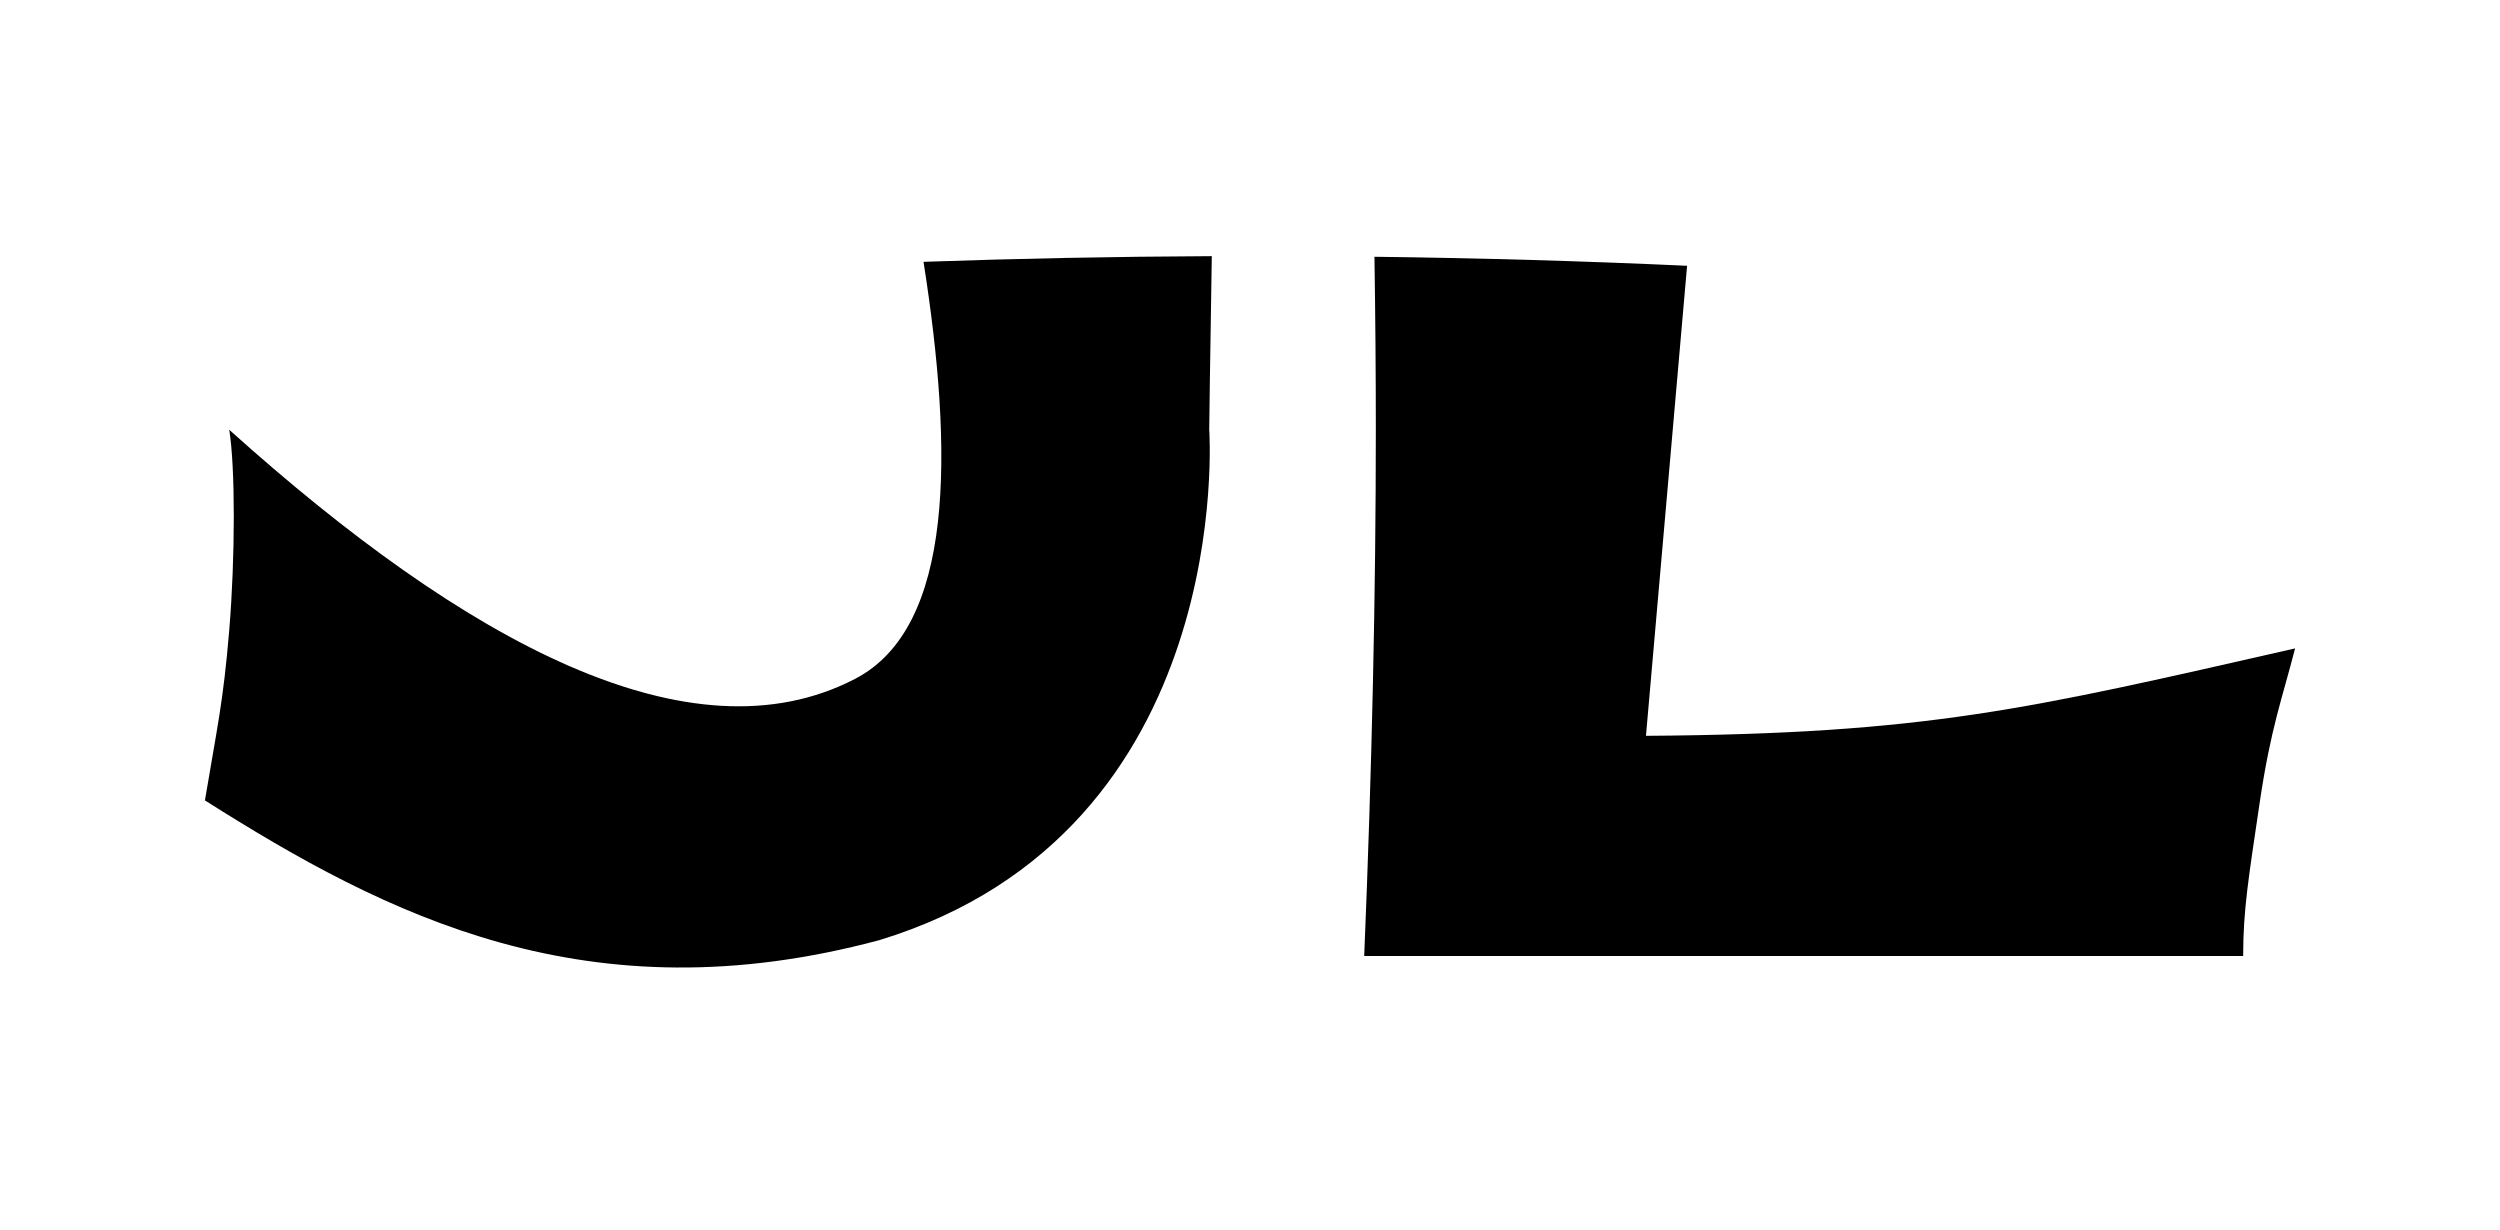
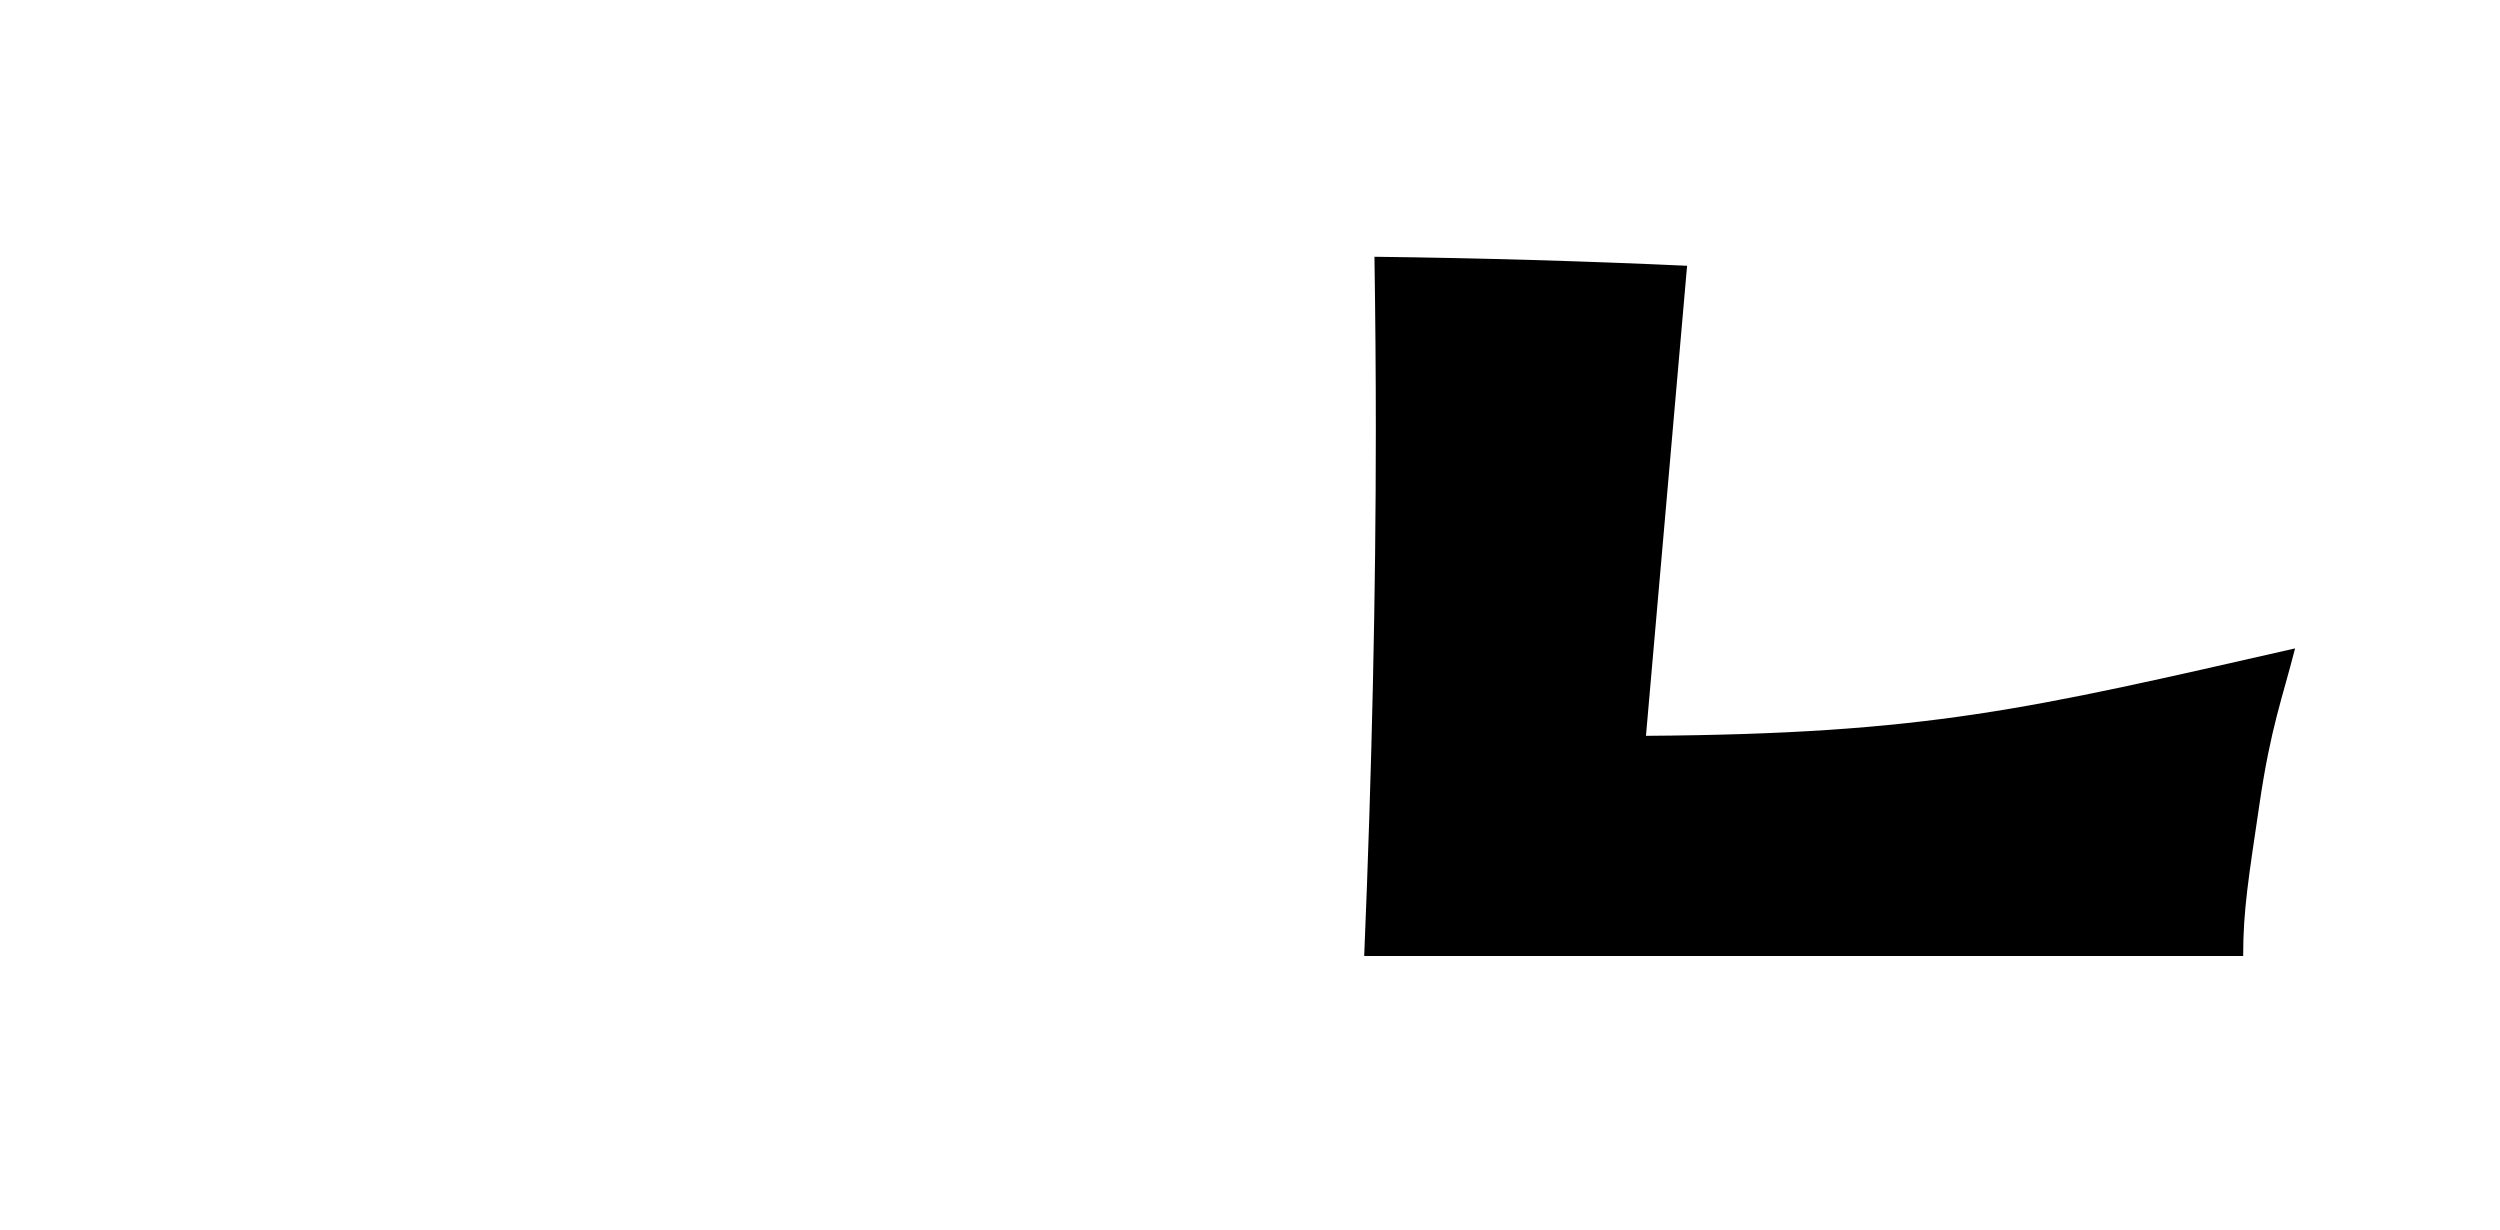
<svg xmlns="http://www.w3.org/2000/svg" width="244" height="120" viewBox="0 0 244 120" fill="none">
-   <path d="M118.272 25C118.106 34.609 118.022 41.884 118.021 41.9C118.021 41.9 120.814 81.083 85.826 91.758C57.361 99.385 37.791 89.386 20.001 78.119C21.187 71.003 21.78 68.63 22.373 61.515C22.966 54.398 22.966 45.547 22.373 41.944C45.501 62.744 67.443 74.561 83.454 66.259C93.181 61.215 93.058 44.136 90.135 25.554C99.356 25.23 108.746 25.044 118.272 25Z" fill="black" />
  <path d="M134.146 25.06C144.505 25.187 154.69 25.483 164.66 25.94L160.646 71.816C188.075 71.628 197.907 69.223 224 63.284C222.77 68.099 221.628 71.002 220.544 78.349C219.46 85.695 218.933 88.793 218.933 93.307H133.146C133.903 74.991 134.281 57.856 134.281 41.9C134.281 36.426 134.235 30.812 134.146 25.06Z" fill="black" />
</svg>